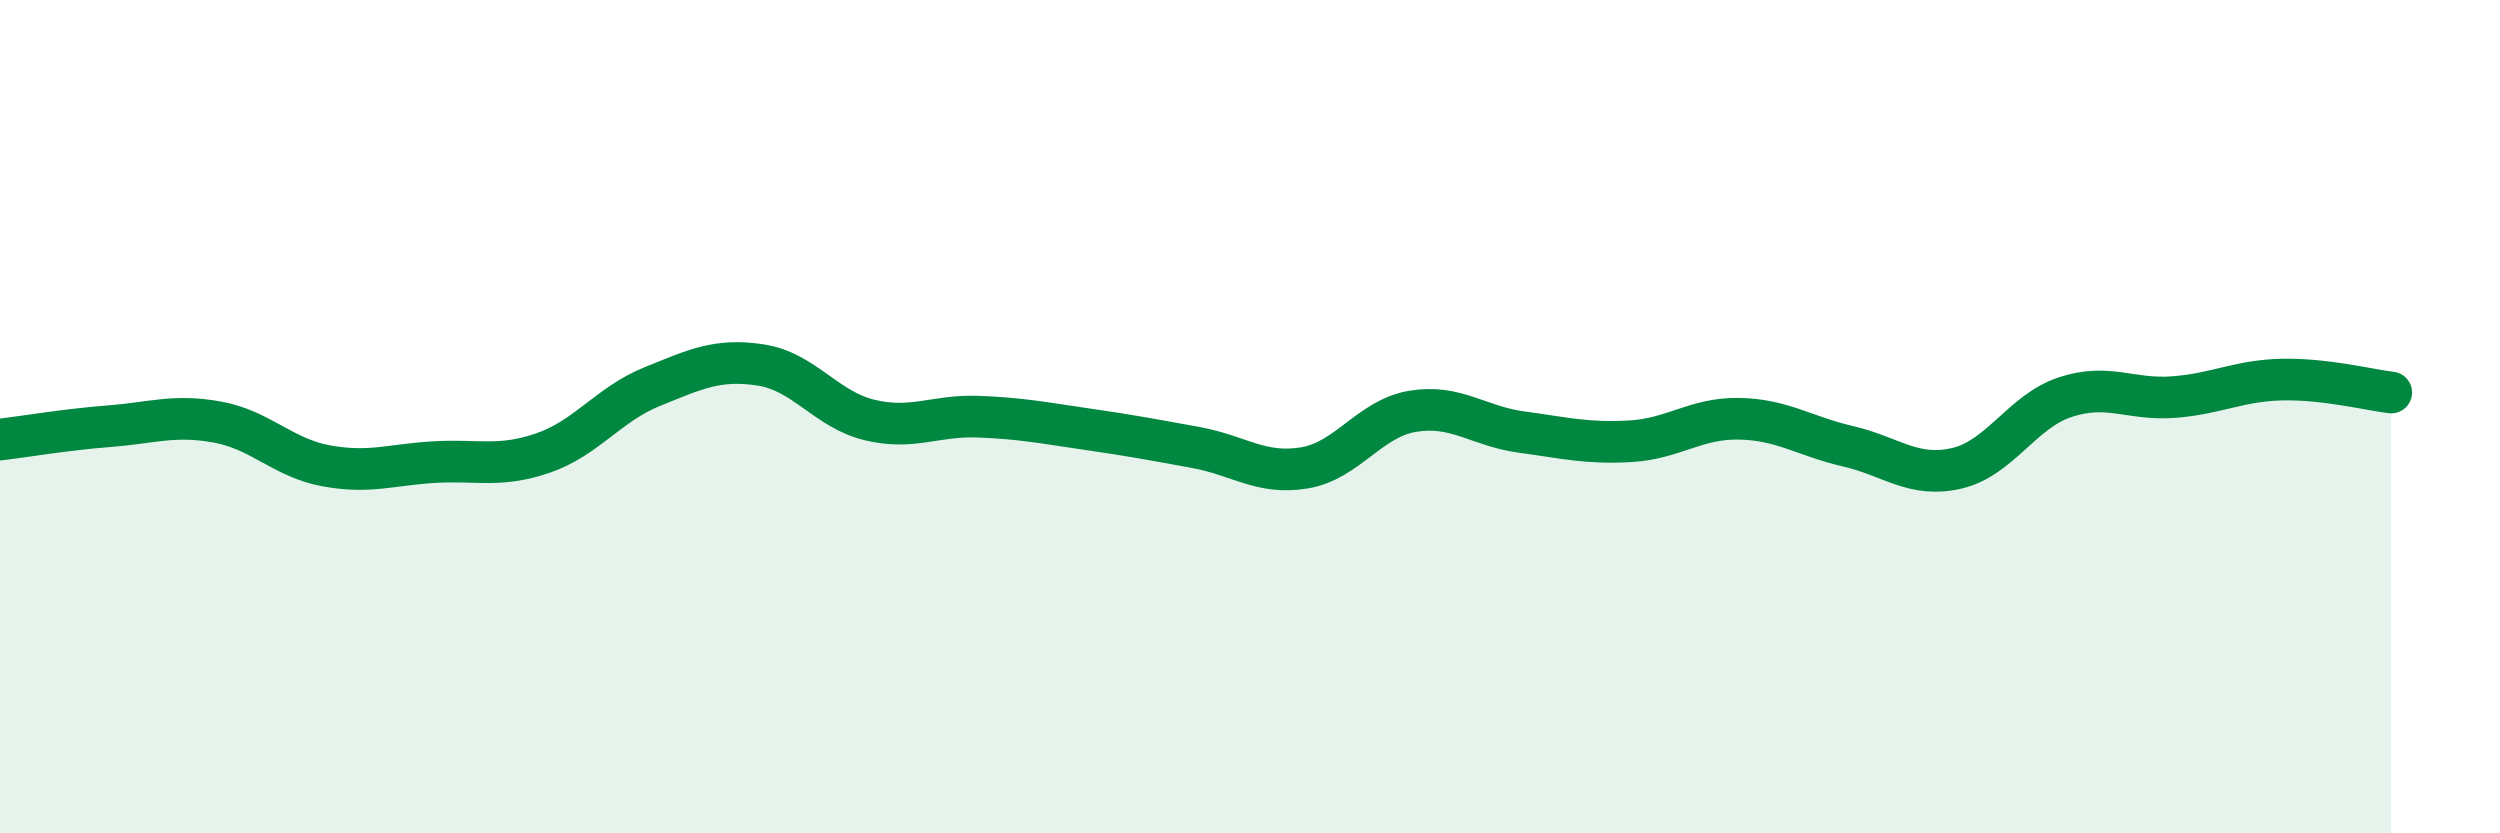
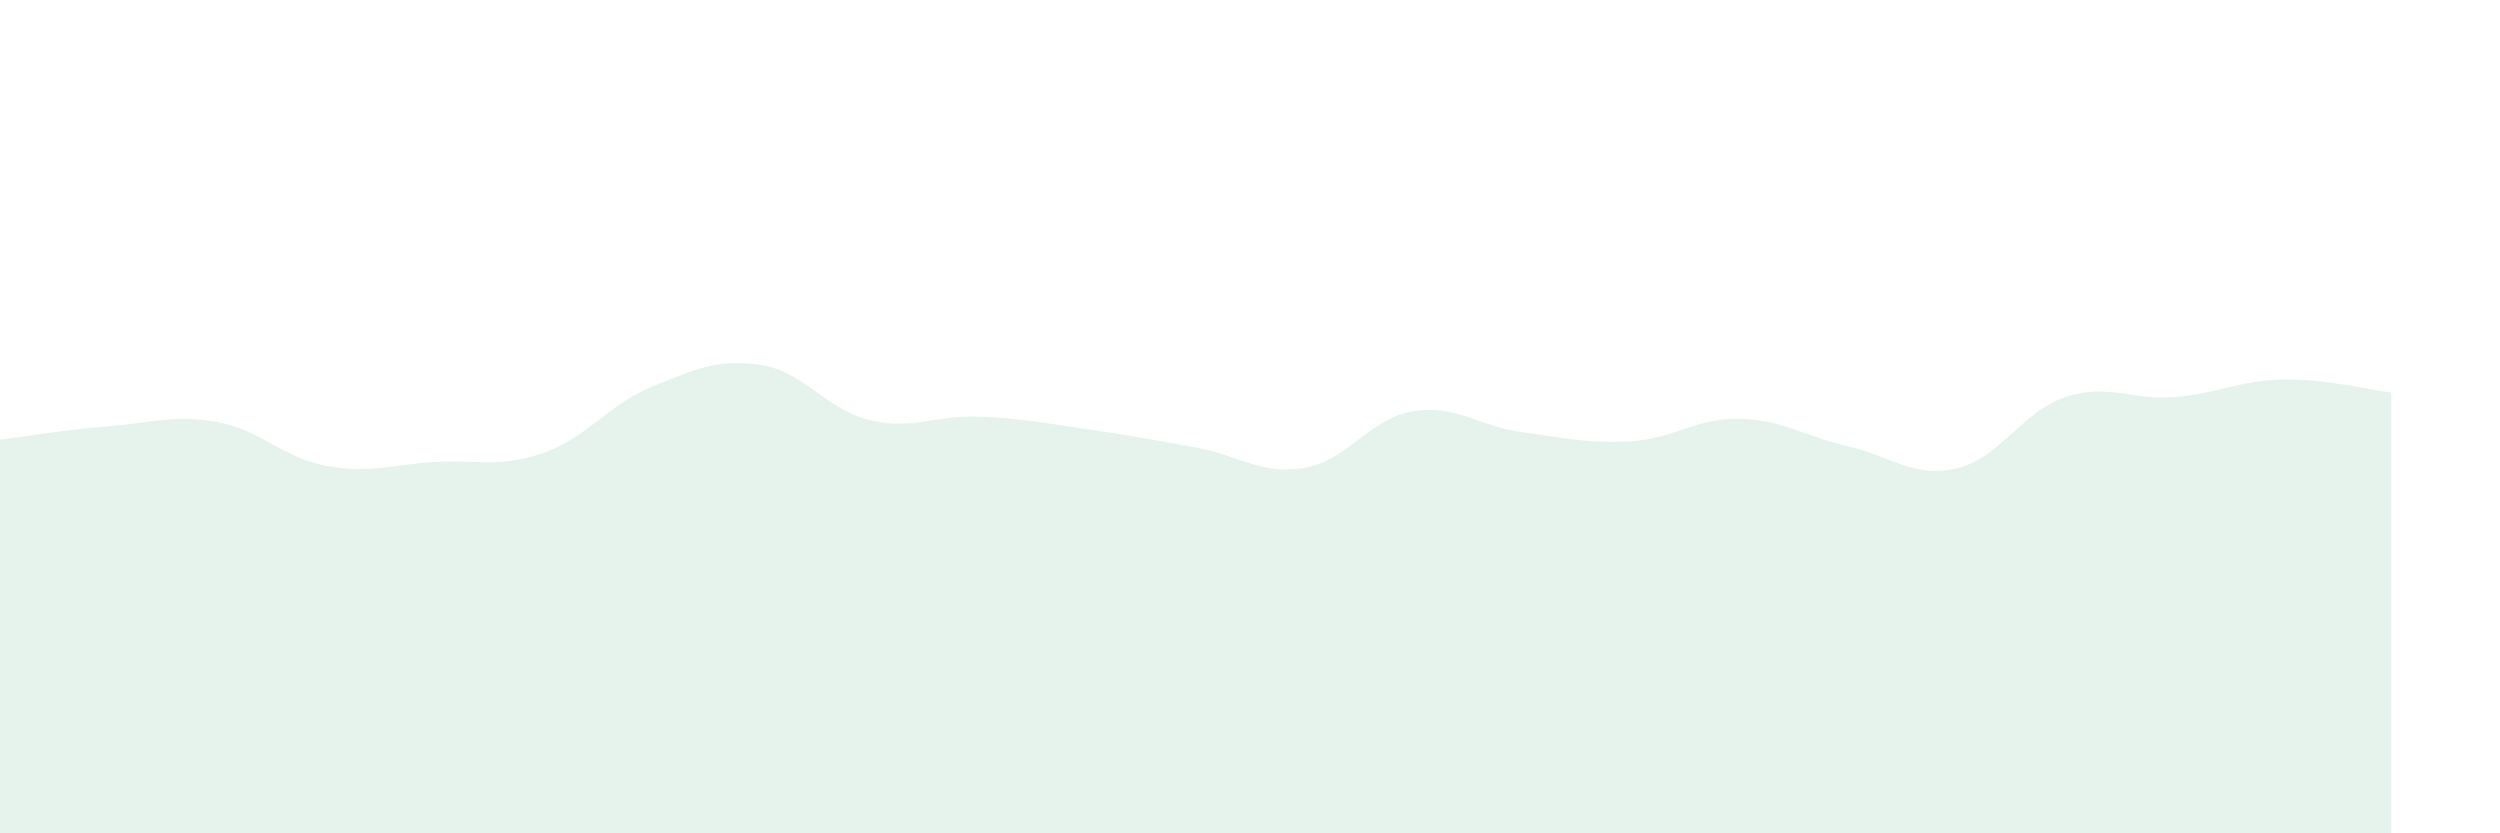
<svg xmlns="http://www.w3.org/2000/svg" width="60" height="20" viewBox="0 0 60 20">
  <path d="M 0,10.55 C 0.52,10.49 1.57,10.31 2.61,10.23 C 3.65,10.15 4.18,9.94 5.22,10.13 C 6.26,10.32 6.79,10.99 7.83,11.18 C 8.87,11.37 9.39,11.15 10.43,11.09 C 11.47,11.03 12,11.23 13.04,10.87 C 14.08,10.51 14.61,9.7 15.65,9.28 C 16.69,8.86 17.22,8.6 18.26,8.76 C 19.3,8.92 19.83,9.83 20.87,10.08 C 21.91,10.33 22.44,9.96 23.48,10 C 24.52,10.04 25.05,10.15 26.09,10.3 C 27.13,10.45 27.66,10.55 28.7,10.74 C 29.74,10.93 30.26,11.4 31.3,11.23 C 32.34,11.06 32.87,10.04 33.91,9.87 C 34.95,9.7 35.48,10.23 36.52,10.37 C 37.56,10.51 38.09,10.65 39.13,10.59 C 40.17,10.53 40.7,10.03 41.74,10.05 C 42.78,10.07 43.31,10.47 44.35,10.71 C 45.39,10.95 45.92,11.48 46.96,11.24 C 48,11 48.53,9.87 49.57,9.53 C 50.61,9.19 51.13,9.61 52.17,9.53 C 53.21,9.45 53.74,9.13 54.78,9.11 C 55.82,9.09 56.87,9.36 57.39,9.42L57.39 20L0 20Z" fill="#008740" opacity="0.1" stroke-linecap="round" stroke-linejoin="round" />
-   <path d="M 0,10.55 C 0.52,10.49 1.57,10.31 2.61,10.23 C 3.65,10.15 4.18,9.94 5.22,10.13 C 6.26,10.32 6.79,10.99 7.83,11.18 C 8.87,11.37 9.39,11.15 10.43,11.09 C 11.47,11.03 12,11.23 13.04,10.87 C 14.08,10.51 14.61,9.7 15.65,9.28 C 16.69,8.86 17.22,8.6 18.26,8.76 C 19.3,8.92 19.83,9.83 20.87,10.08 C 21.91,10.33 22.44,9.96 23.48,10 C 24.52,10.04 25.05,10.15 26.09,10.3 C 27.13,10.45 27.66,10.55 28.7,10.74 C 29.74,10.93 30.26,11.4 31.3,11.23 C 32.34,11.06 32.87,10.04 33.91,9.87 C 34.95,9.7 35.48,10.23 36.52,10.37 C 37.56,10.51 38.09,10.65 39.13,10.59 C 40.17,10.53 40.7,10.03 41.74,10.05 C 42.78,10.07 43.31,10.47 44.35,10.71 C 45.39,10.95 45.92,11.48 46.96,11.24 C 48,11 48.53,9.87 49.57,9.53 C 50.61,9.19 51.13,9.61 52.17,9.53 C 53.21,9.45 53.74,9.13 54.78,9.11 C 55.82,9.09 56.87,9.36 57.39,9.42" stroke="#008740" stroke-width="1" fill="none" stroke-linecap="round" stroke-linejoin="round" />
</svg>